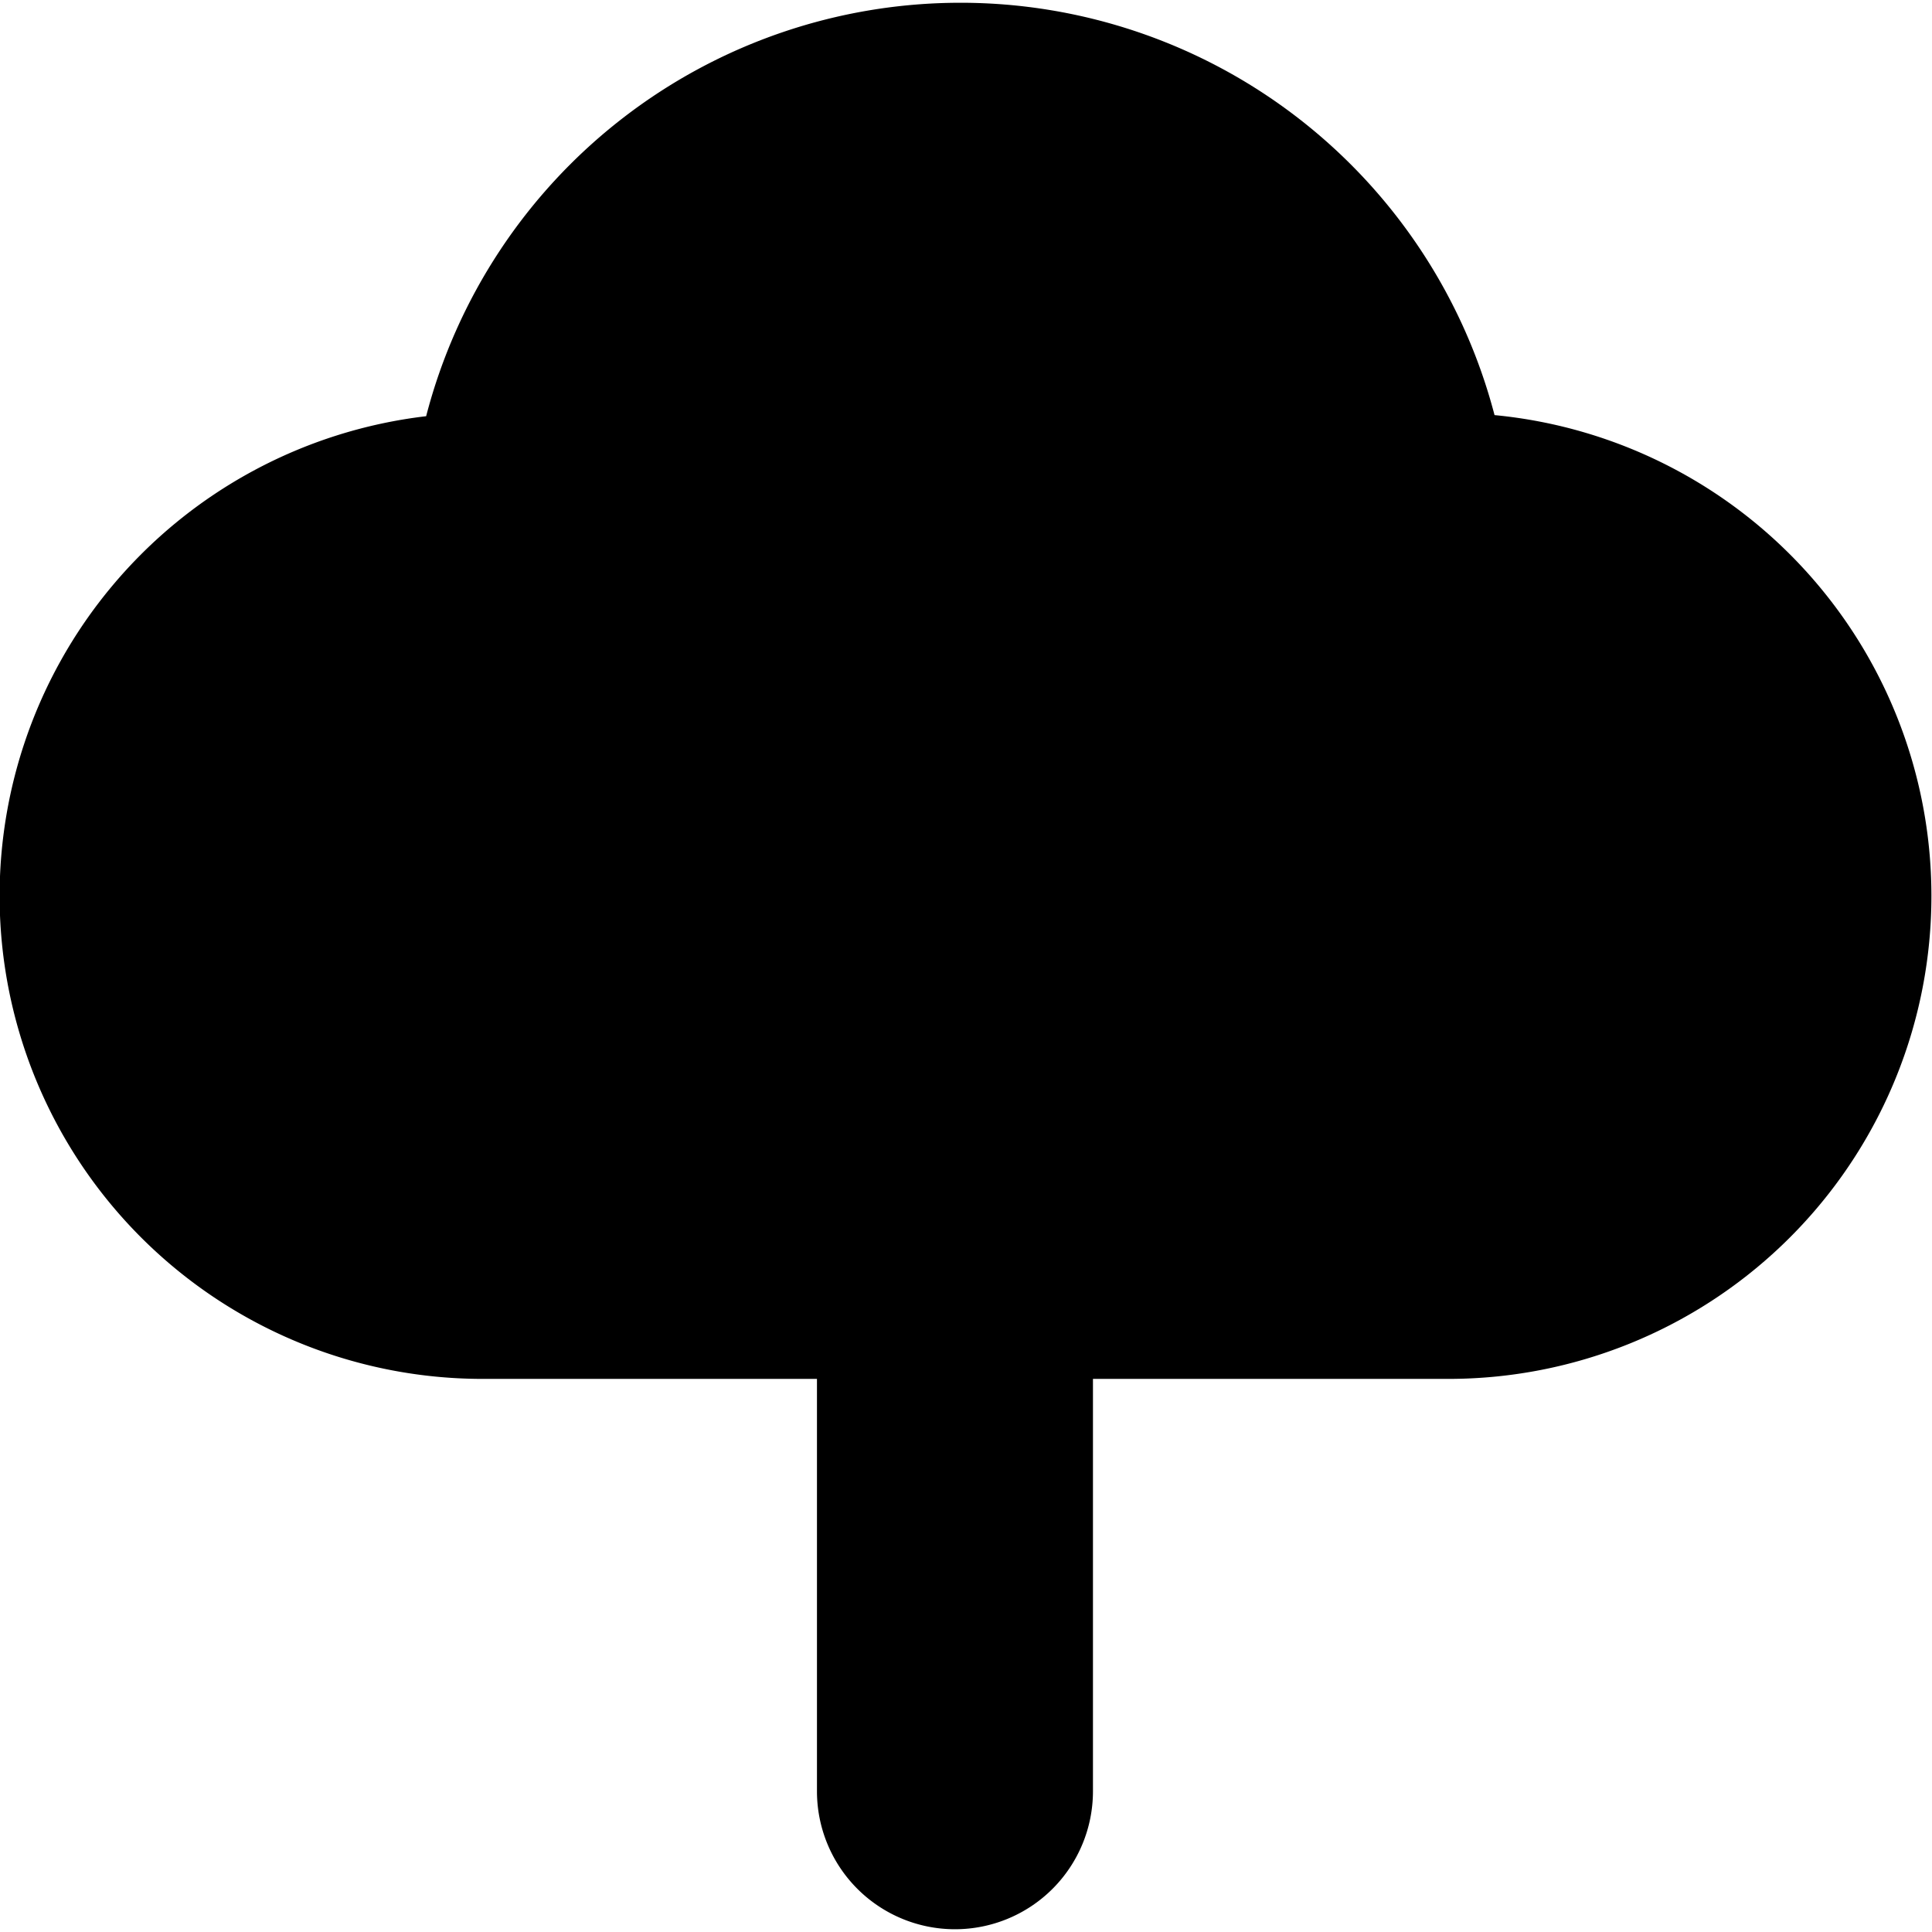
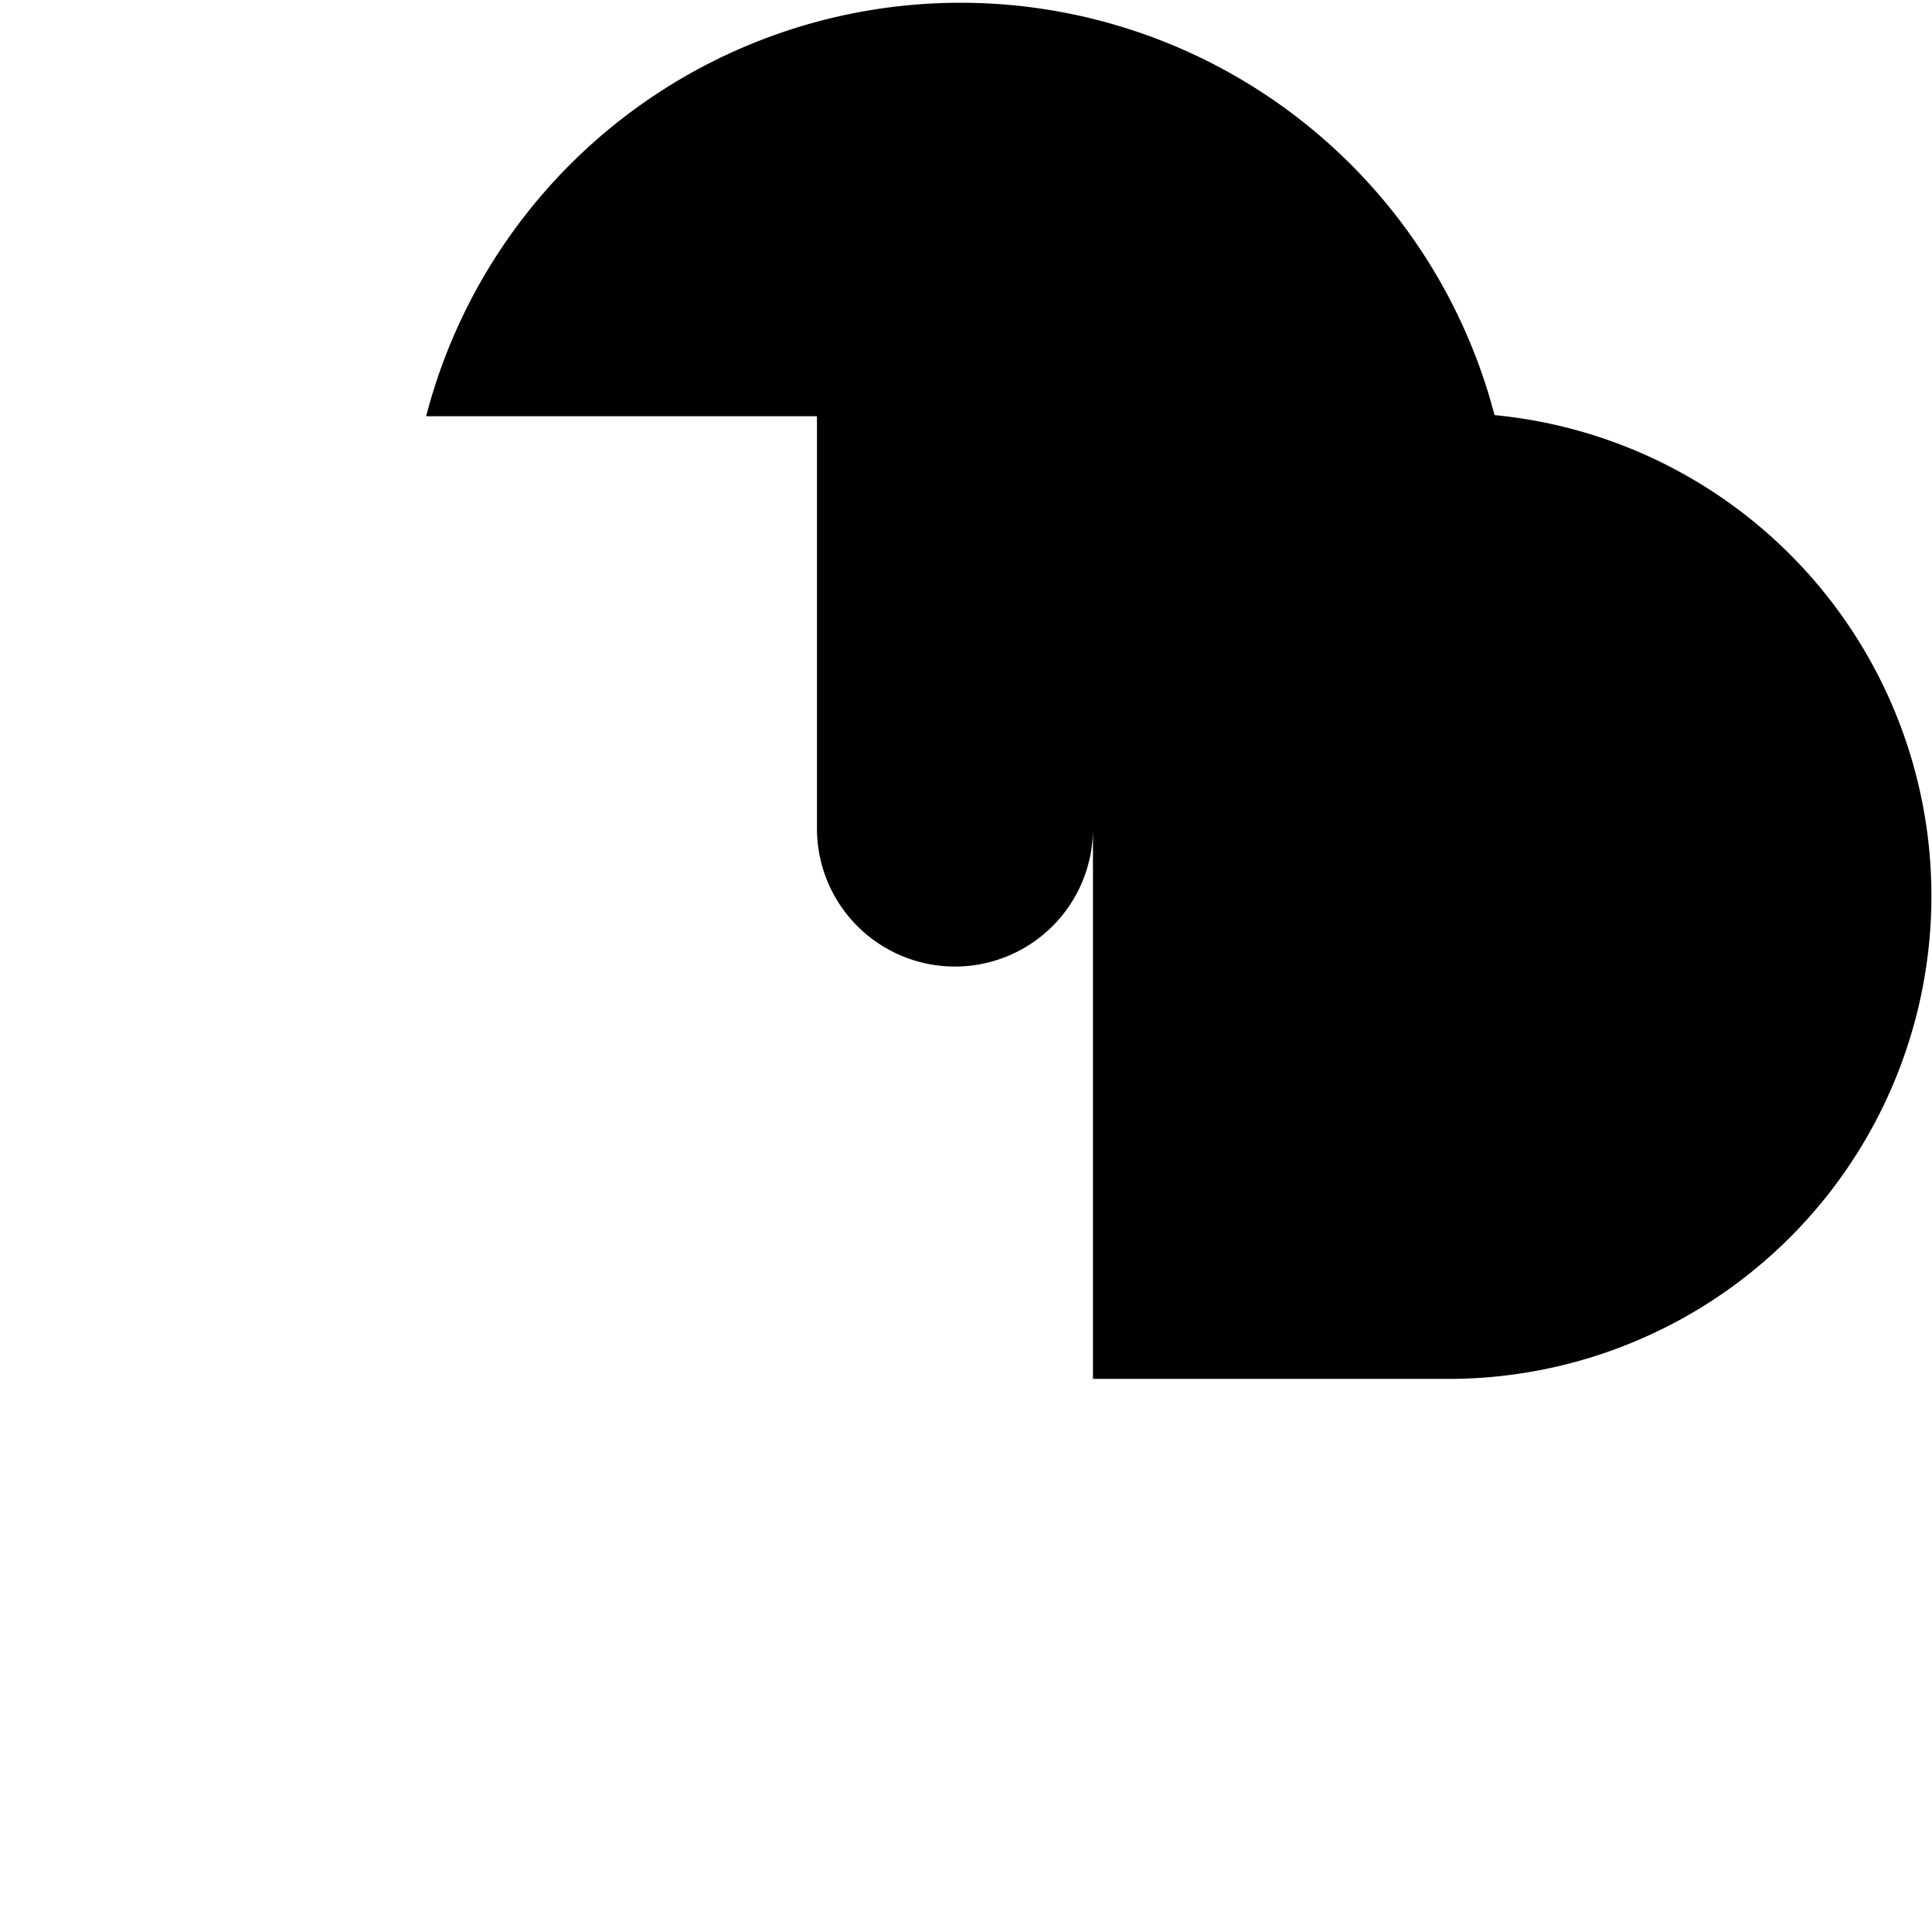
<svg xmlns="http://www.w3.org/2000/svg" width="800" height="800" viewBox="0 0 14 14">
-   <path fill="currentColor" fill-rule="evenodd" d="M6.96.02a4 4 0 0 0-3.872 2.996a3.5 3.5 0 0 0 .41 6.976H5.92v2.988a1 1 0 1 0 2 0V9.992h2.582a3.5 3.5 0 0 0 .328-6.984A4 4 0 0 0 6.96.02" clip-rule="evenodd" />
+   <path fill="currentColor" fill-rule="evenodd" d="M6.96.02a4 4 0 0 0-3.872 2.996H5.92v2.988a1 1 0 1 0 2 0V9.992h2.582a3.5 3.5 0 0 0 .328-6.984A4 4 0 0 0 6.96.02" clip-rule="evenodd" />
</svg>